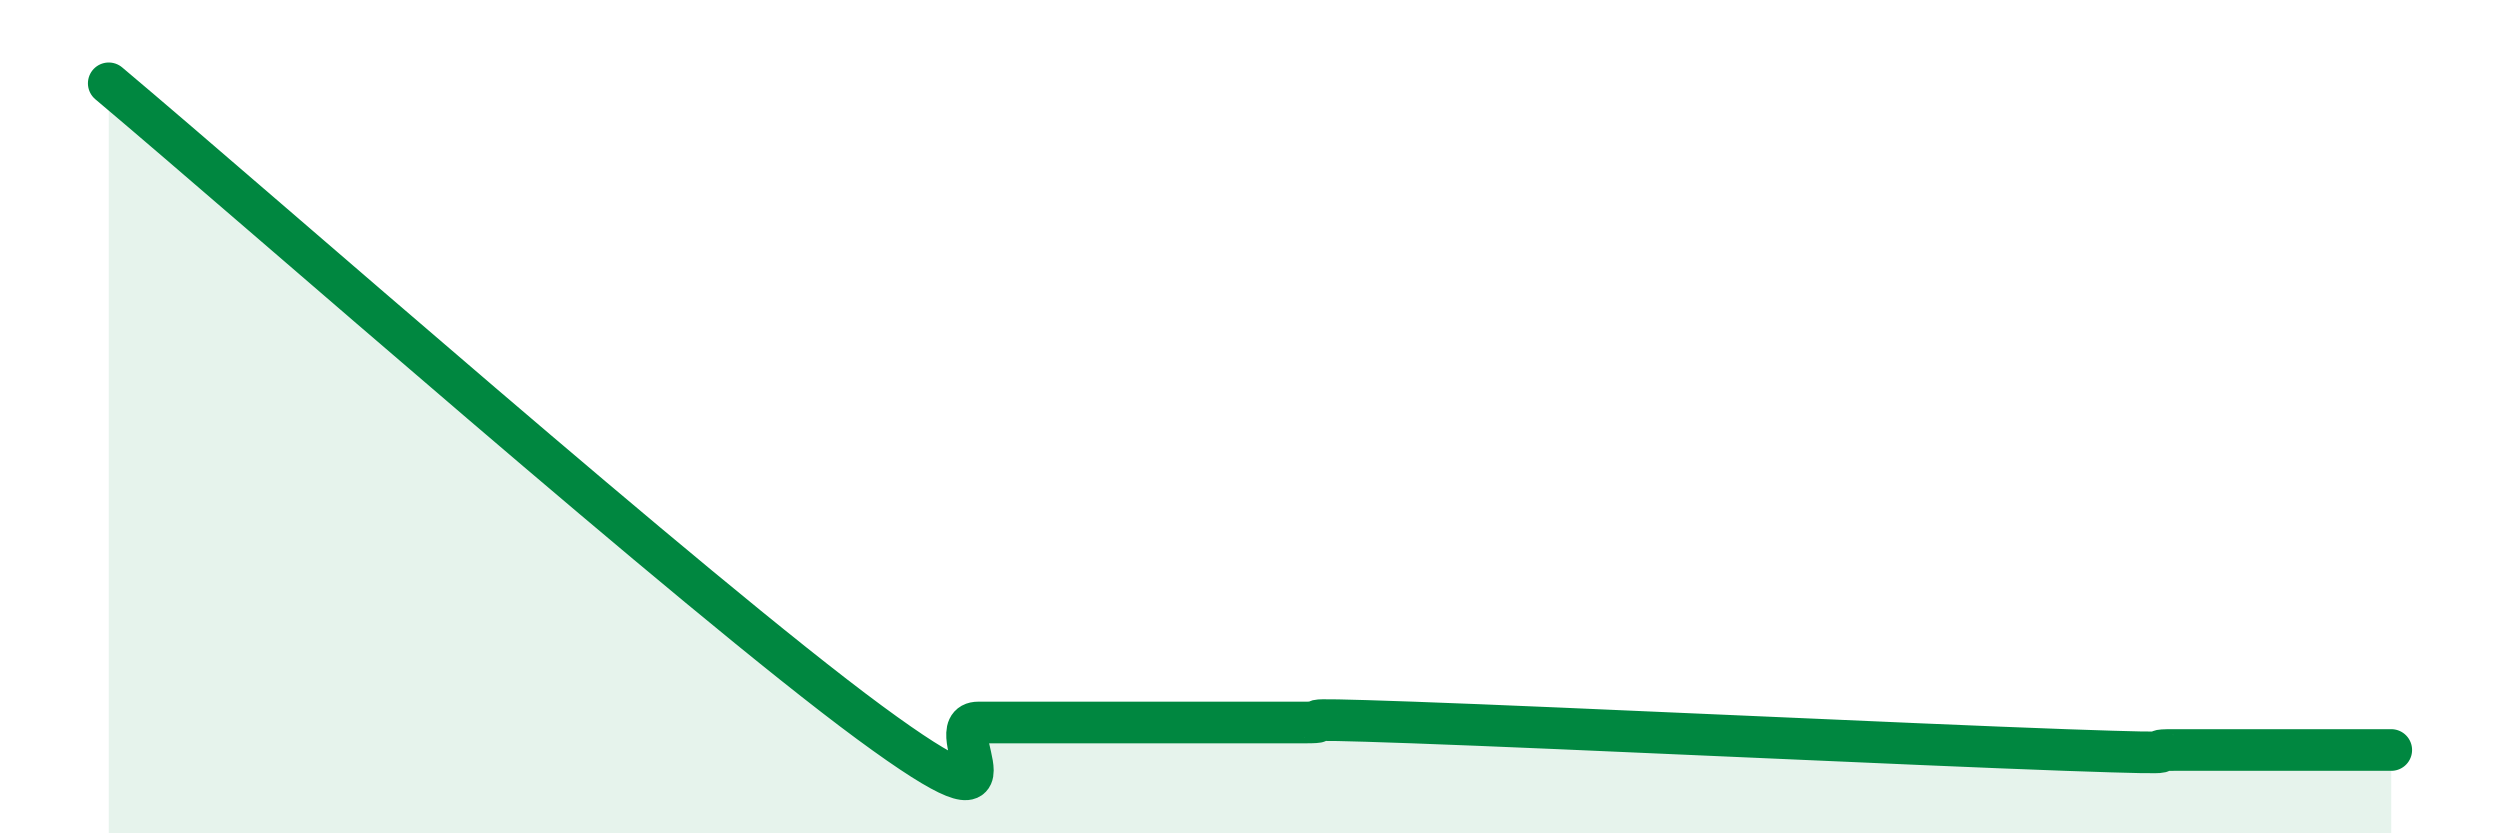
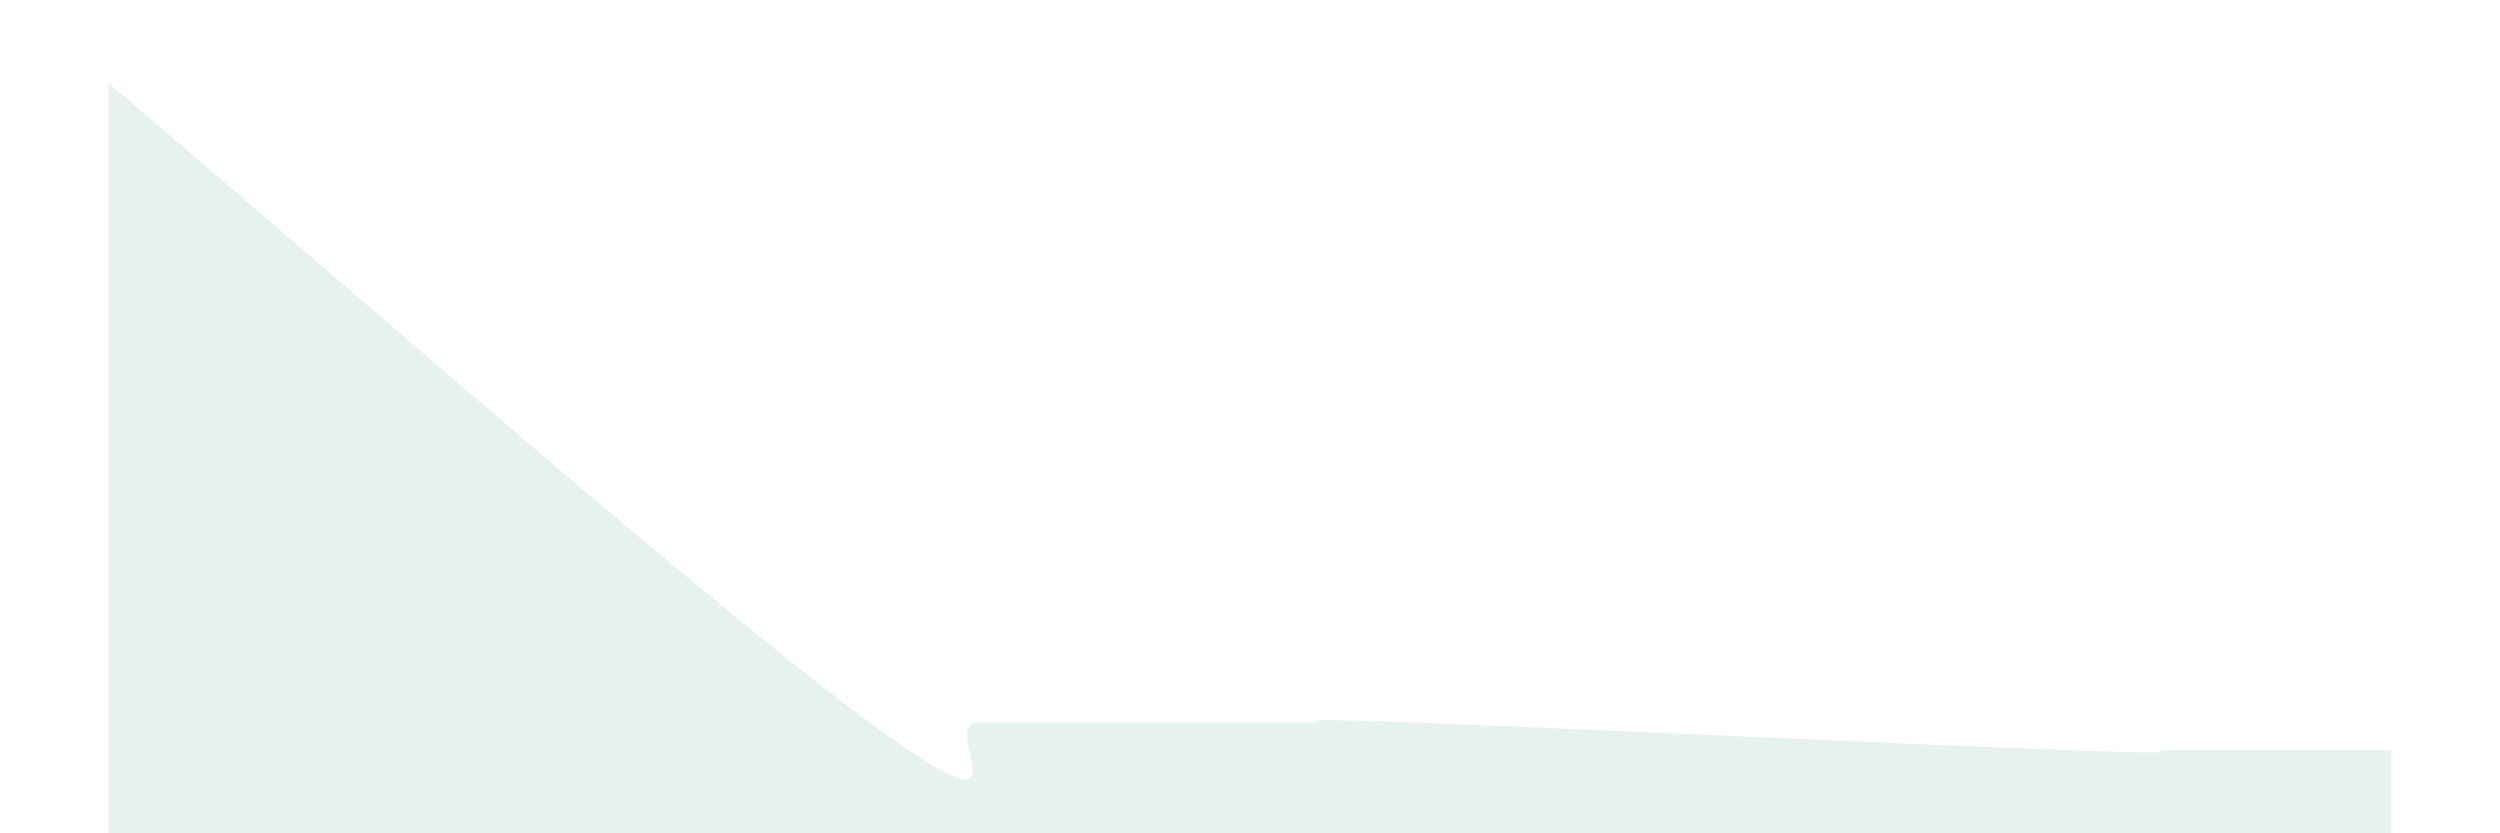
<svg xmlns="http://www.w3.org/2000/svg" width="60" height="20" viewBox="0 0 60 20">
-   <path d="M 2.61,2 C 6.26,5.07 16.7,14.27 20.87,17.34 C 25.04,20.41 22.44,17.34 23.48,17.34 C 24.52,17.34 25.05,17.34 26.09,17.34 C 27.13,17.34 27.66,17.34 28.7,17.34 C 29.74,17.34 30.26,17.34 31.3,17.34 C 32.34,17.34 30.26,17.21 33.91,17.34 C 37.56,17.47 45.92,17.87 49.57,18 C 53.22,18.13 51.13,18 52.17,18 C 53.21,18 53.74,18 54.78,18 C 55.82,18 56.87,18 57.39,18L57.39 20L2.61 20Z" fill="#008740" opacity="0.1" stroke-linecap="round" stroke-linejoin="round" />
-   <path d="M 2.61,2 C 6.26,5.07 16.7,14.27 20.87,17.34 C 25.04,20.41 22.44,17.34 23.48,17.34 C 24.52,17.34 25.05,17.34 26.09,17.34 C 27.13,17.34 27.66,17.34 28.7,17.34 C 29.74,17.34 30.26,17.34 31.3,17.34 C 32.34,17.34 30.26,17.21 33.91,17.34 C 37.56,17.47 45.92,17.87 49.57,18 C 53.22,18.13 51.13,18 52.17,18 C 53.21,18 53.74,18 54.78,18 C 55.82,18 56.87,18 57.39,18" stroke="#008740" stroke-width="1" fill="none" stroke-linecap="round" stroke-linejoin="round" />
+   <path d="M 2.61,2 C 6.26,5.07 16.7,14.27 20.87,17.34 C 25.04,20.41 22.44,17.34 23.48,17.34 C 24.52,17.34 25.05,17.34 26.09,17.34 C 29.74,17.34 30.26,17.34 31.3,17.34 C 32.34,17.34 30.26,17.21 33.91,17.34 C 37.56,17.47 45.92,17.87 49.57,18 C 53.22,18.13 51.13,18 52.17,18 C 53.21,18 53.74,18 54.78,18 C 55.82,18 56.87,18 57.39,18L57.39 20L2.61 20Z" fill="#008740" opacity="0.1" stroke-linecap="round" stroke-linejoin="round" />
</svg>